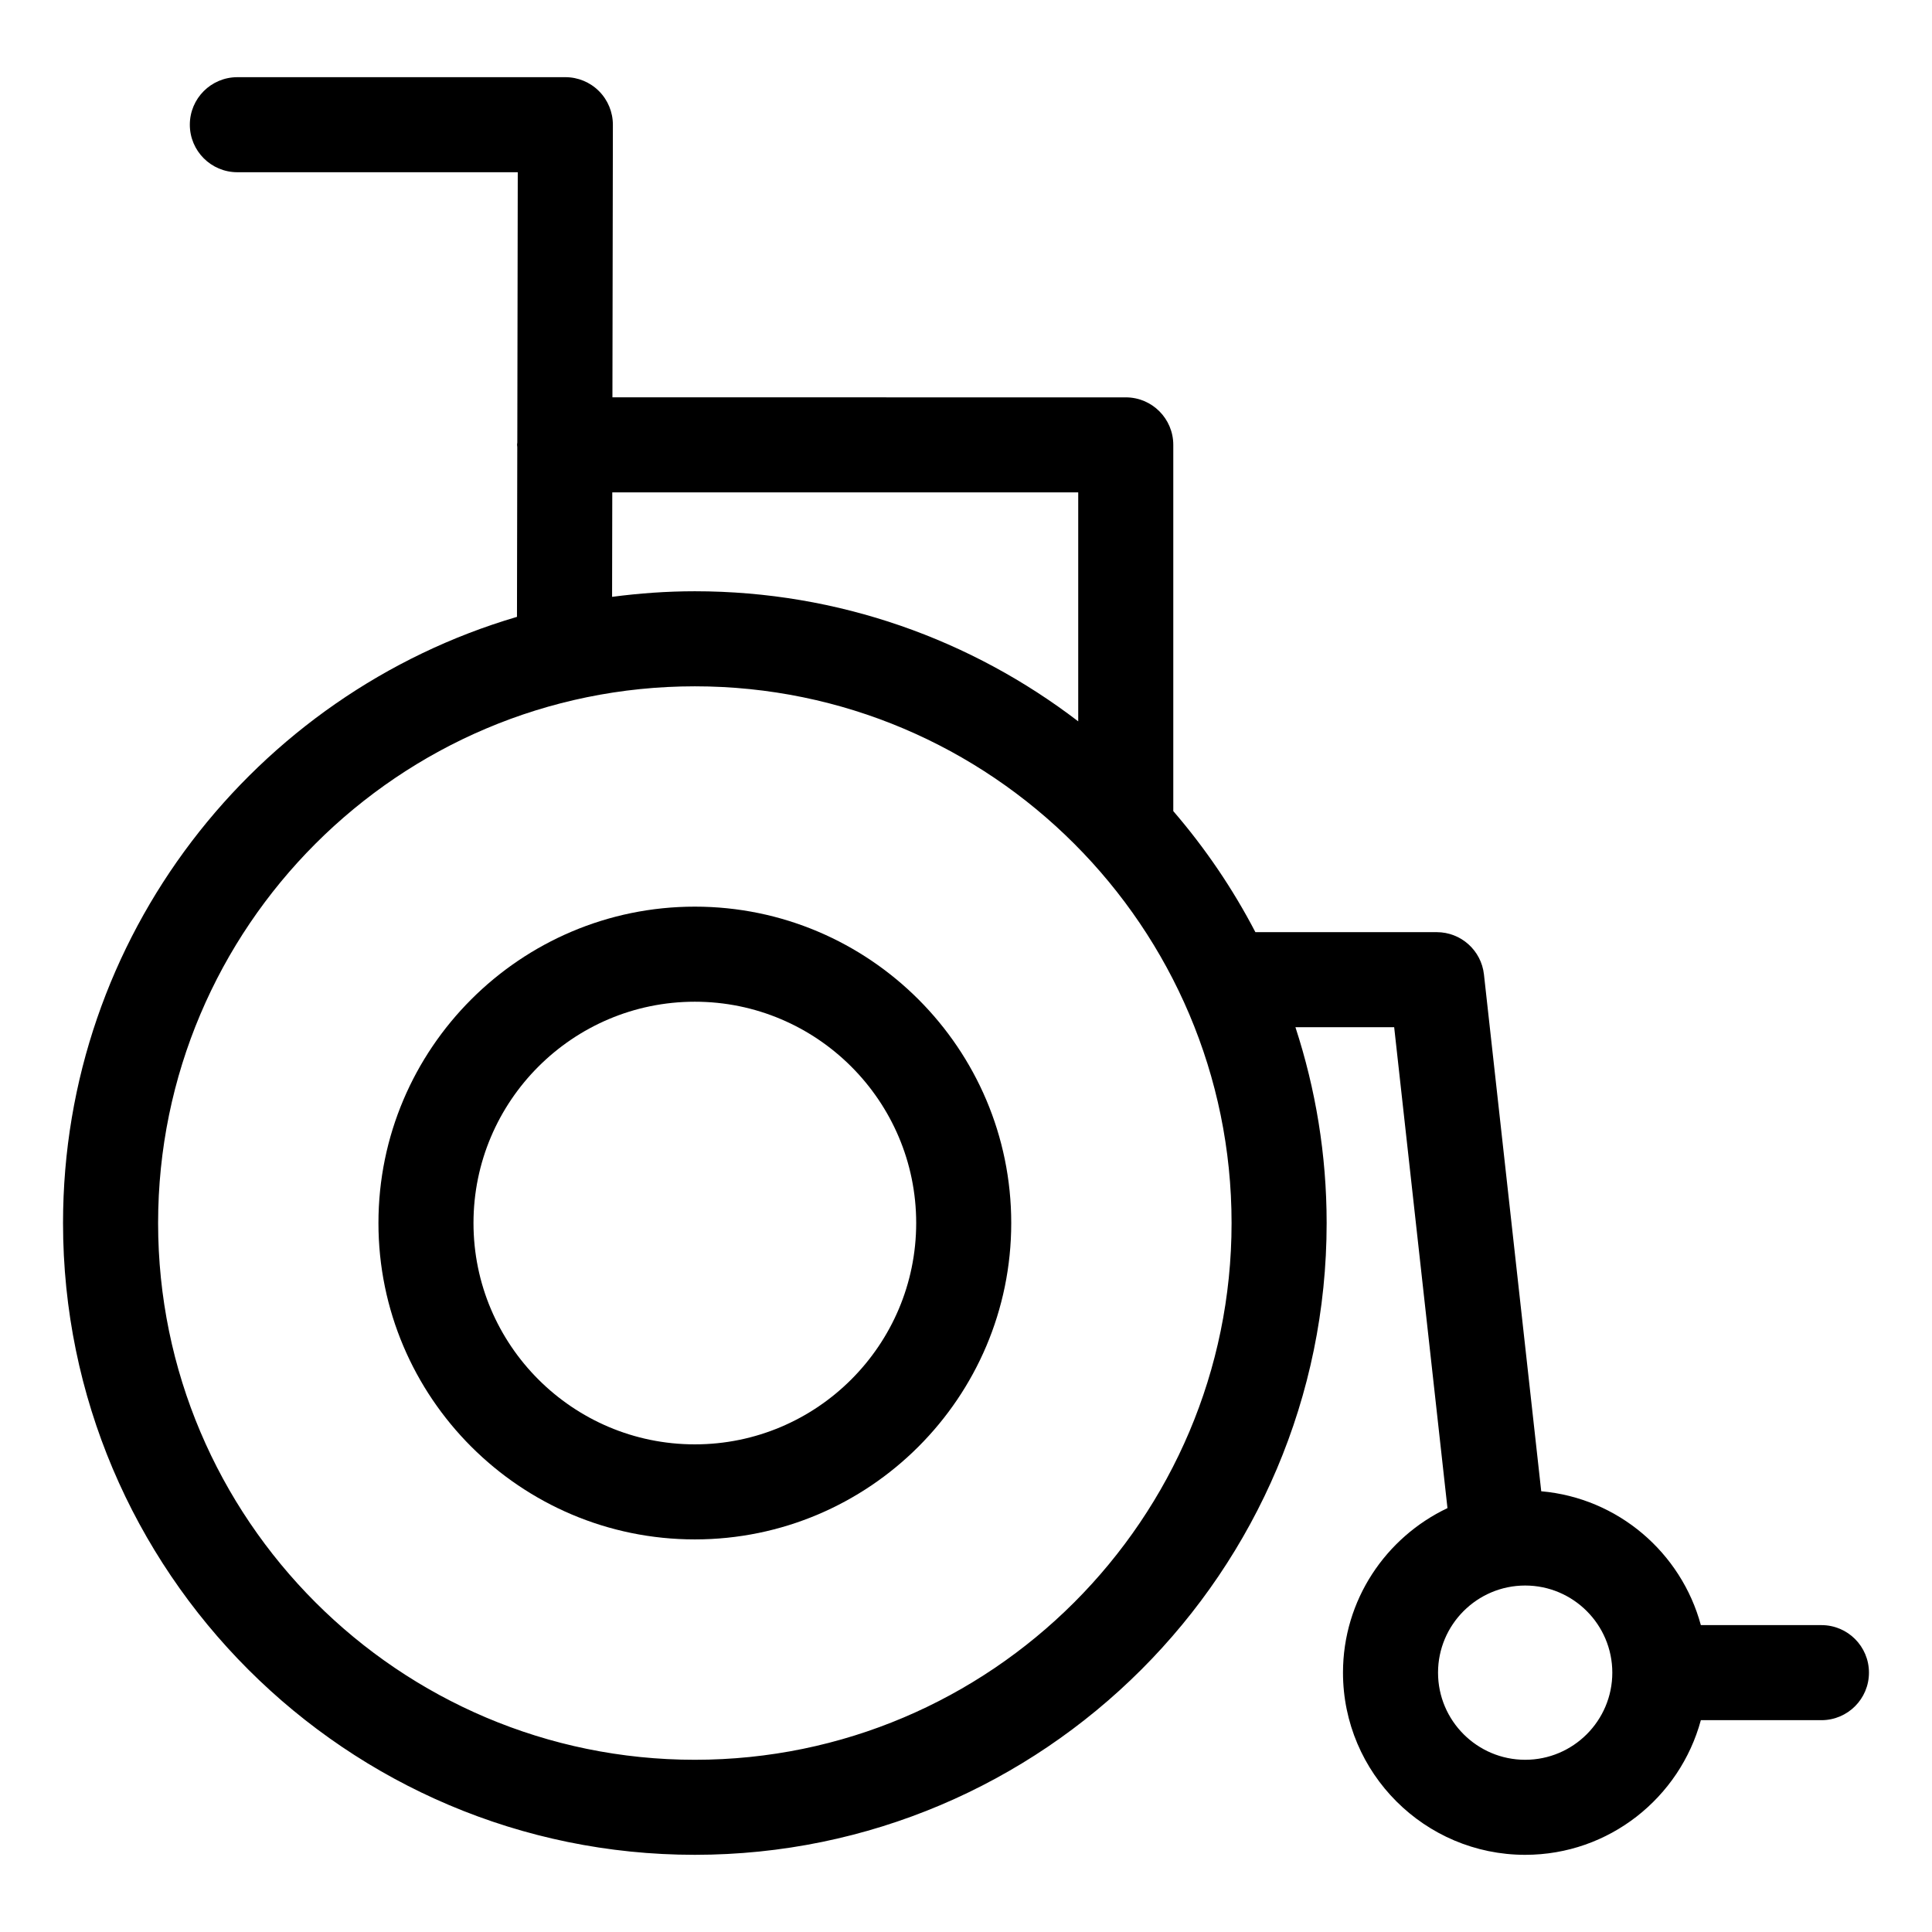
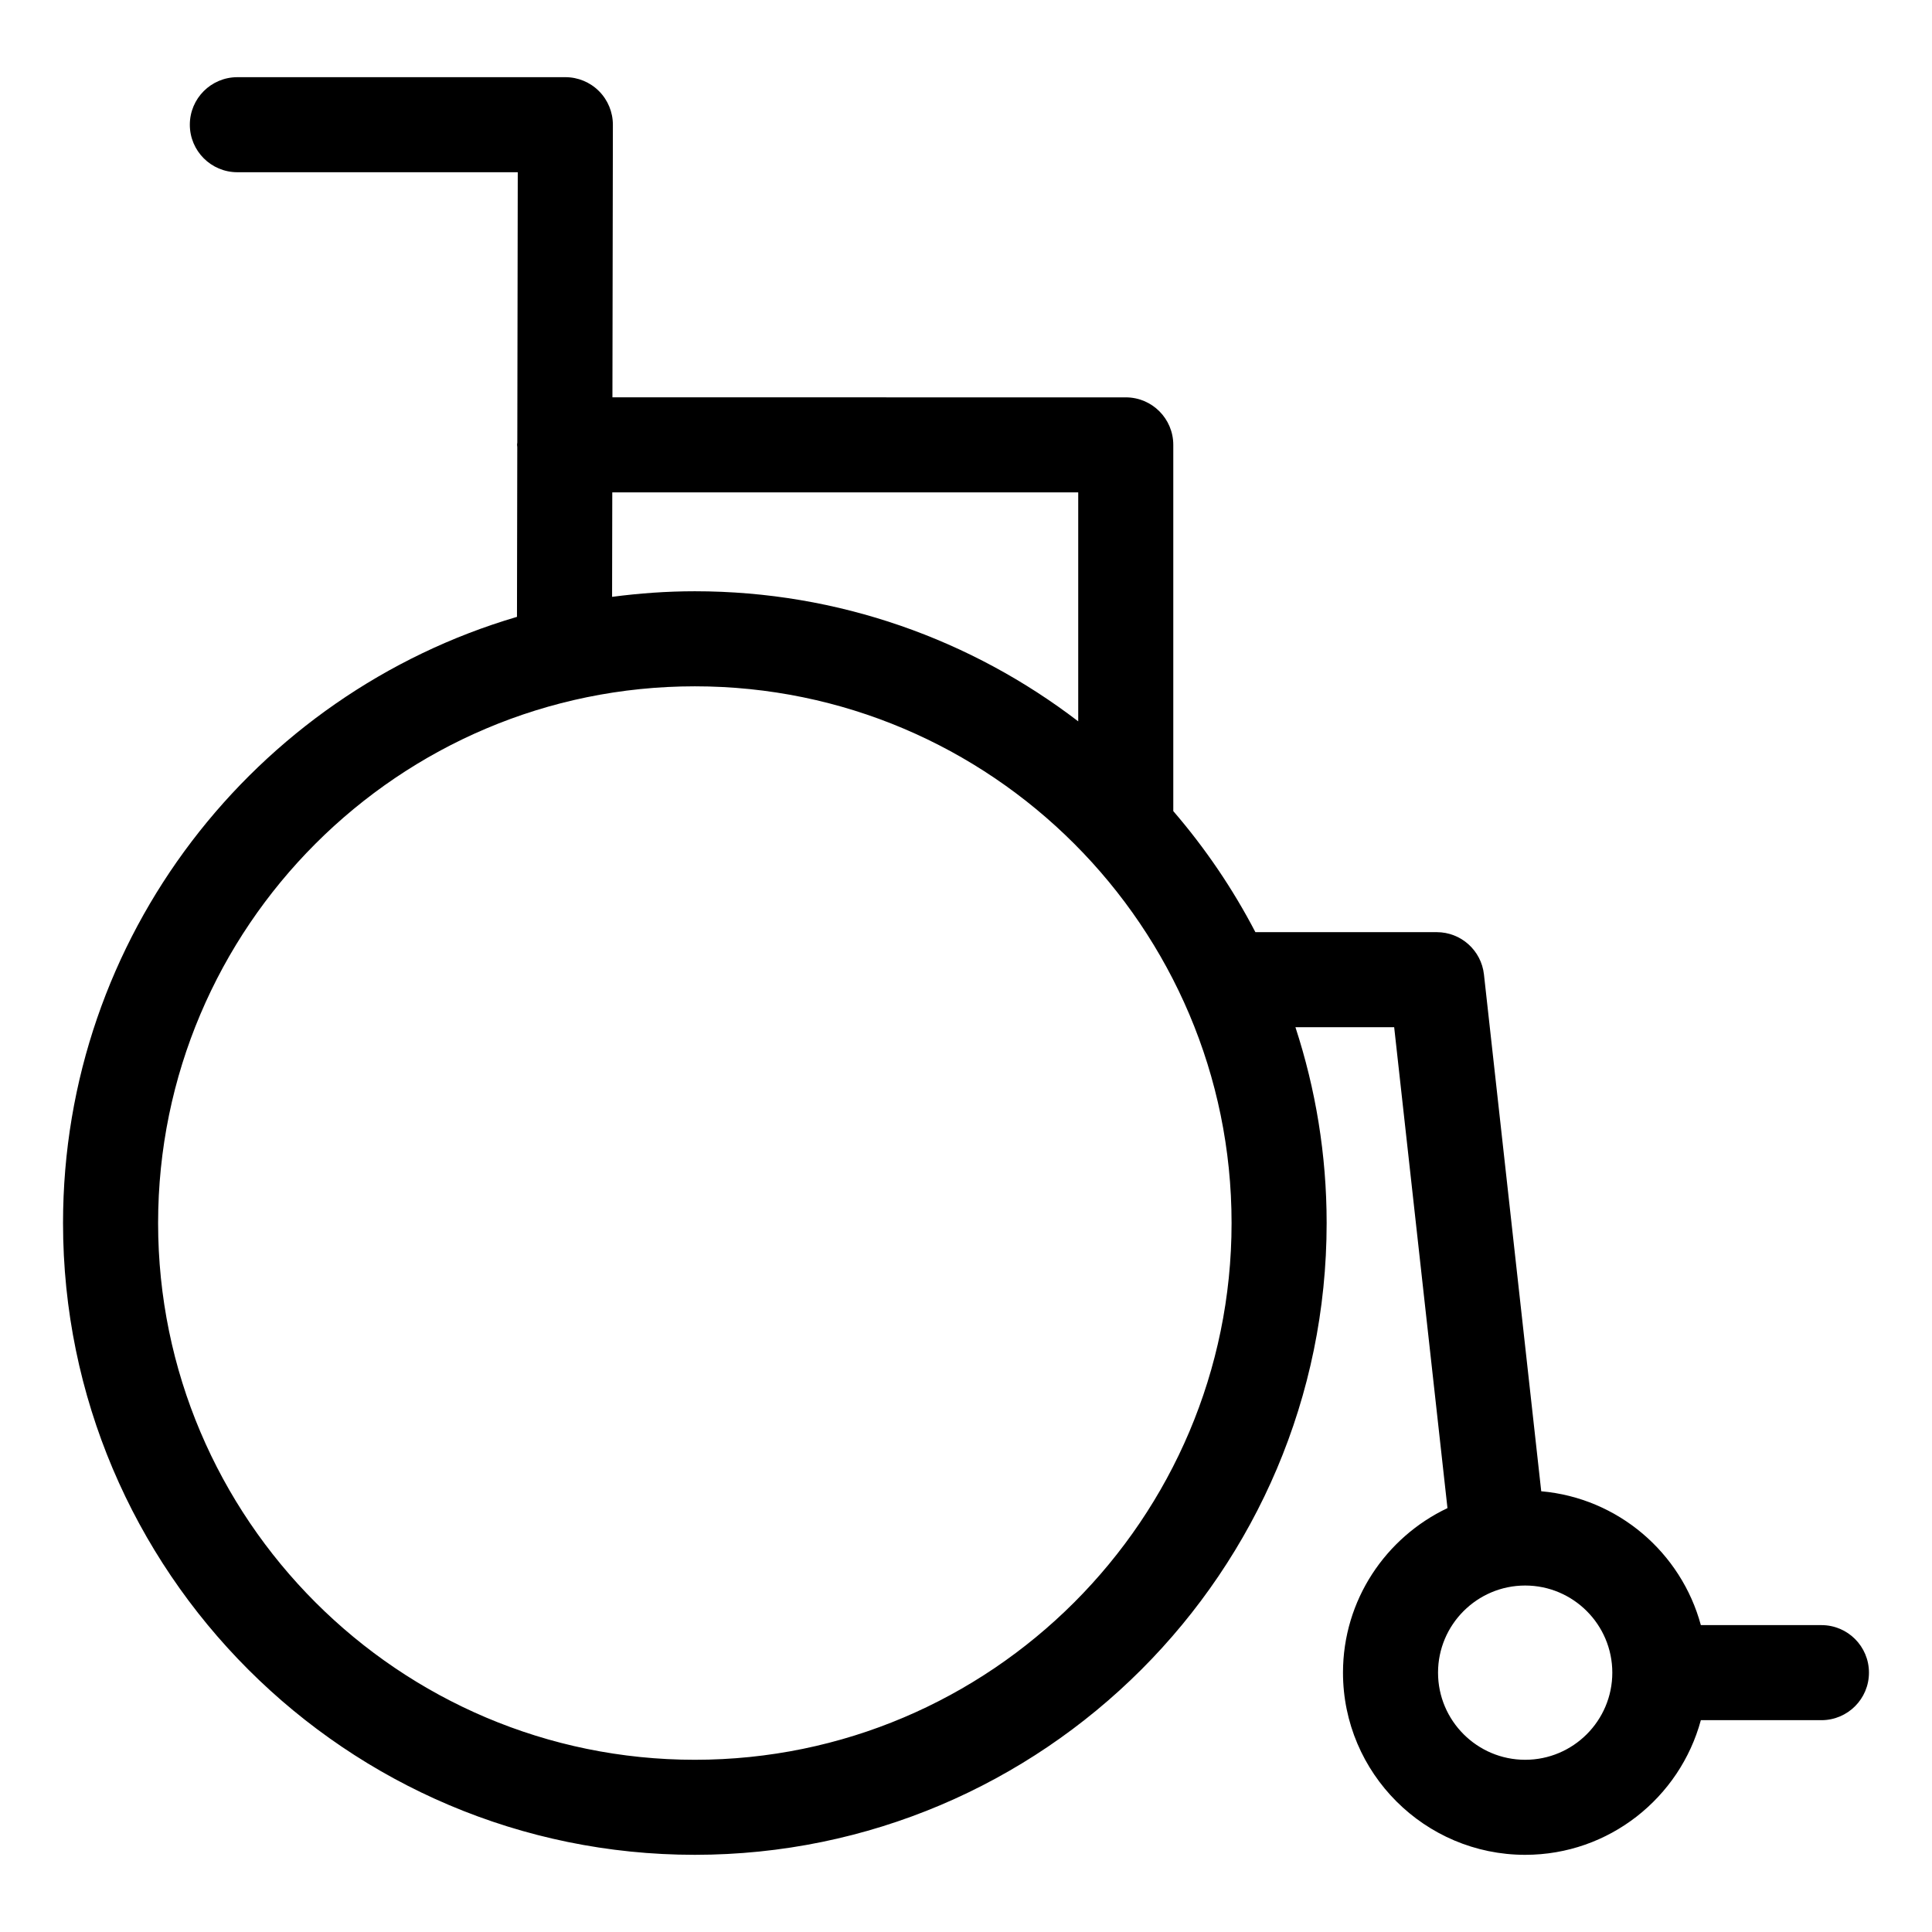
<svg xmlns="http://www.w3.org/2000/svg" fill="#000000" width="800px" height="800px" version="1.1" viewBox="144 144 512 512">
  <g>
    <path d="m626.7 574.67h-31.957c-5.199-19.199-21.938-33.684-42.301-35.469l-15.18-136.96c-0.707-6.383-6.098-11.211-12.516-11.211h-48.055c-6.012-11.547-13.332-22.297-21.758-32.078v-97.055c0-6.957-5.637-12.594-12.594-12.594l-136.04-0.004 0.121-72.227c0.004-3.344-1.32-6.555-3.68-8.922-2.359-2.367-5.566-3.699-8.918-3.699l-86.922 0.004c-6.957 0-12.594 5.637-12.594 12.594s5.637 12.594 12.594 12.594h74.312l-0.121 71.625c-0.012 0.211-0.066 0.406-0.066 0.621 0 0.207 0.051 0.398 0.059 0.598l-0.082 44.988c-69.434 20.418-120.3 84.684-120.3 160.64 0 92.324 75.109 167.43 167.43 167.43 92.324 0 167.44-75.105 167.44-167.43 0-18.113-2.926-35.543-8.273-51.898h26.168l14.125 127.45c-16.332 7.75-27.688 24.348-27.688 43.602 0 26.621 21.664 48.281 48.285 48.281 22.258 0 40.996-15.164 46.551-35.684h31.957c6.957 0 12.594-5.637 12.594-12.594 0.004-6.965-5.633-12.598-12.59-12.598zm-320.44-300.18h123.48v60.676c-28.199-21.602-63.418-34.477-101.6-34.477-7.438 0-14.746 0.539-21.93 1.48zm21.879 335.87c-78.434 0-142.24-63.812-142.24-142.24 0-78.43 63.809-142.24 142.24-142.24 78.43 0 142.24 63.809 142.24 142.24 0 78.434-63.805 142.24-142.24 142.24zm220.05 0c-12.73 0-23.094-10.359-23.094-23.09s10.363-23.09 23.094-23.09 23.09 10.359 23.09 23.09-10.355 23.09-23.09 23.09z" />
-     <path d="m328.14 384.27c-46.234 0-83.848 37.613-83.848 83.844s37.613 83.844 83.848 83.844 83.848-37.613 83.848-83.844-37.613-83.844-83.848-83.844zm0 142.5c-32.344 0-58.66-26.312-58.66-58.652 0-32.34 26.312-58.652 58.66-58.652 32.344 0 58.66 26.312 58.66 58.652-0.004 32.34-26.316 58.652-58.66 58.652z" />
  </g>
</svg>